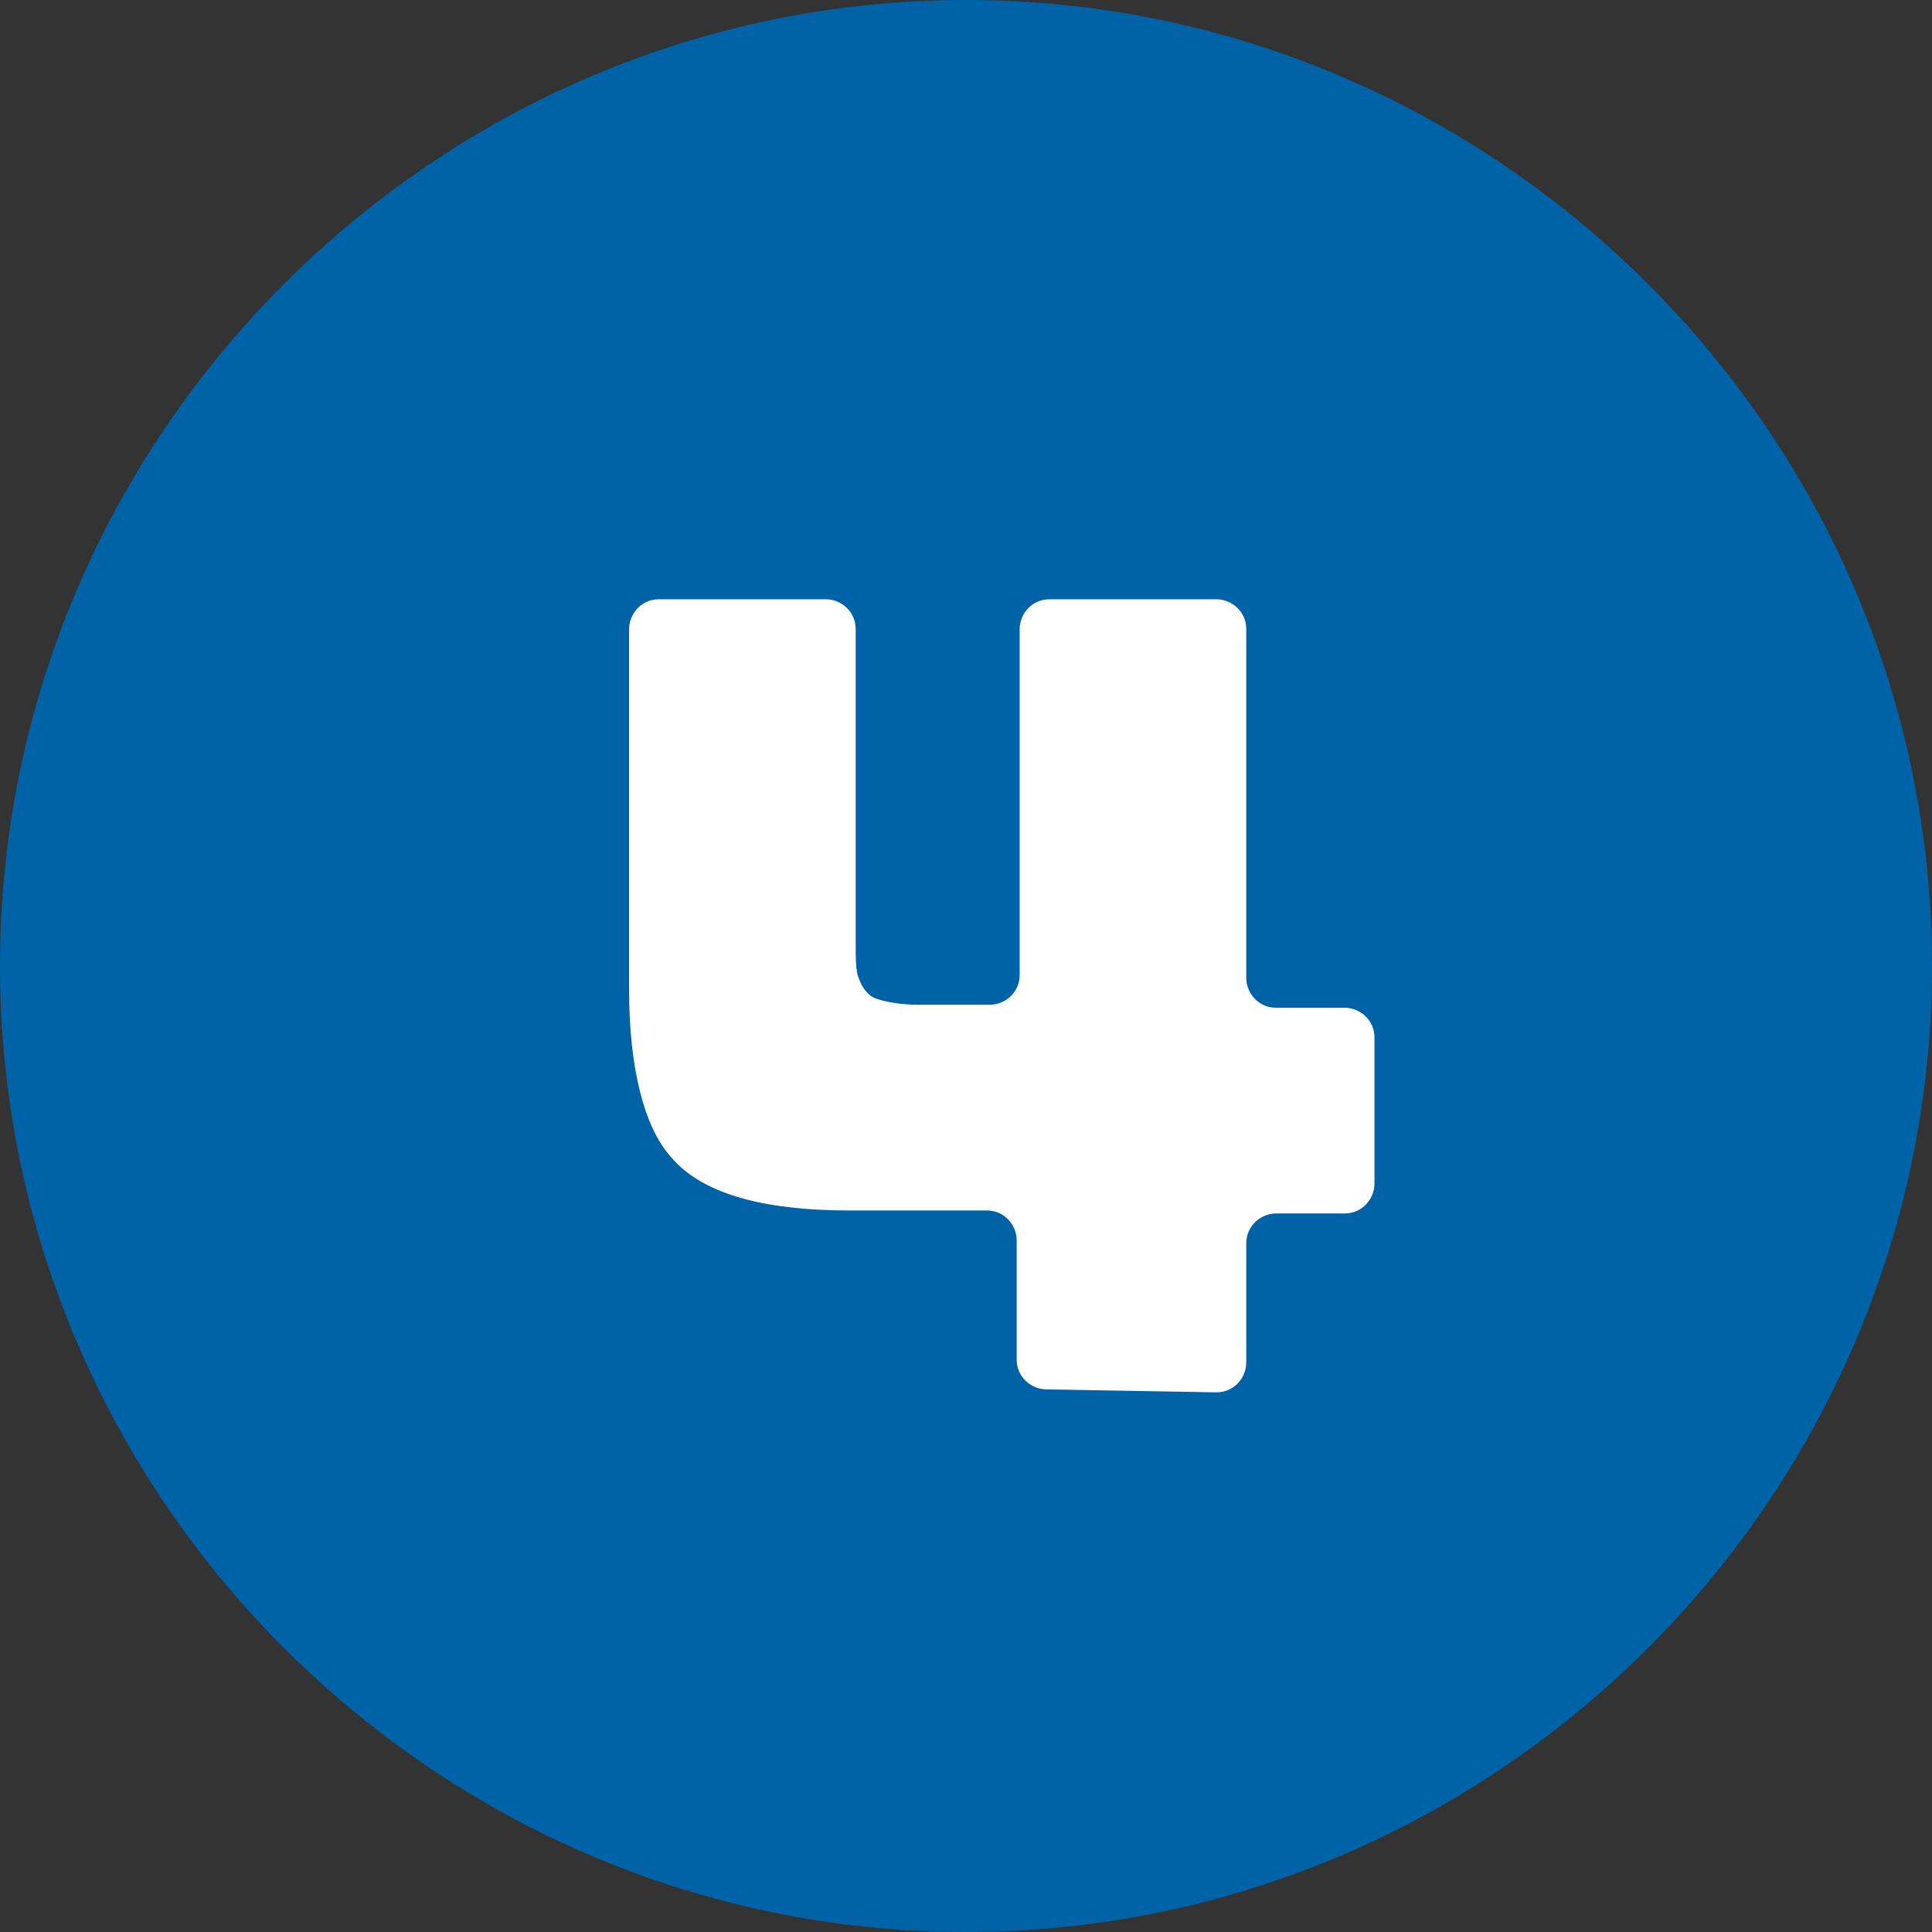
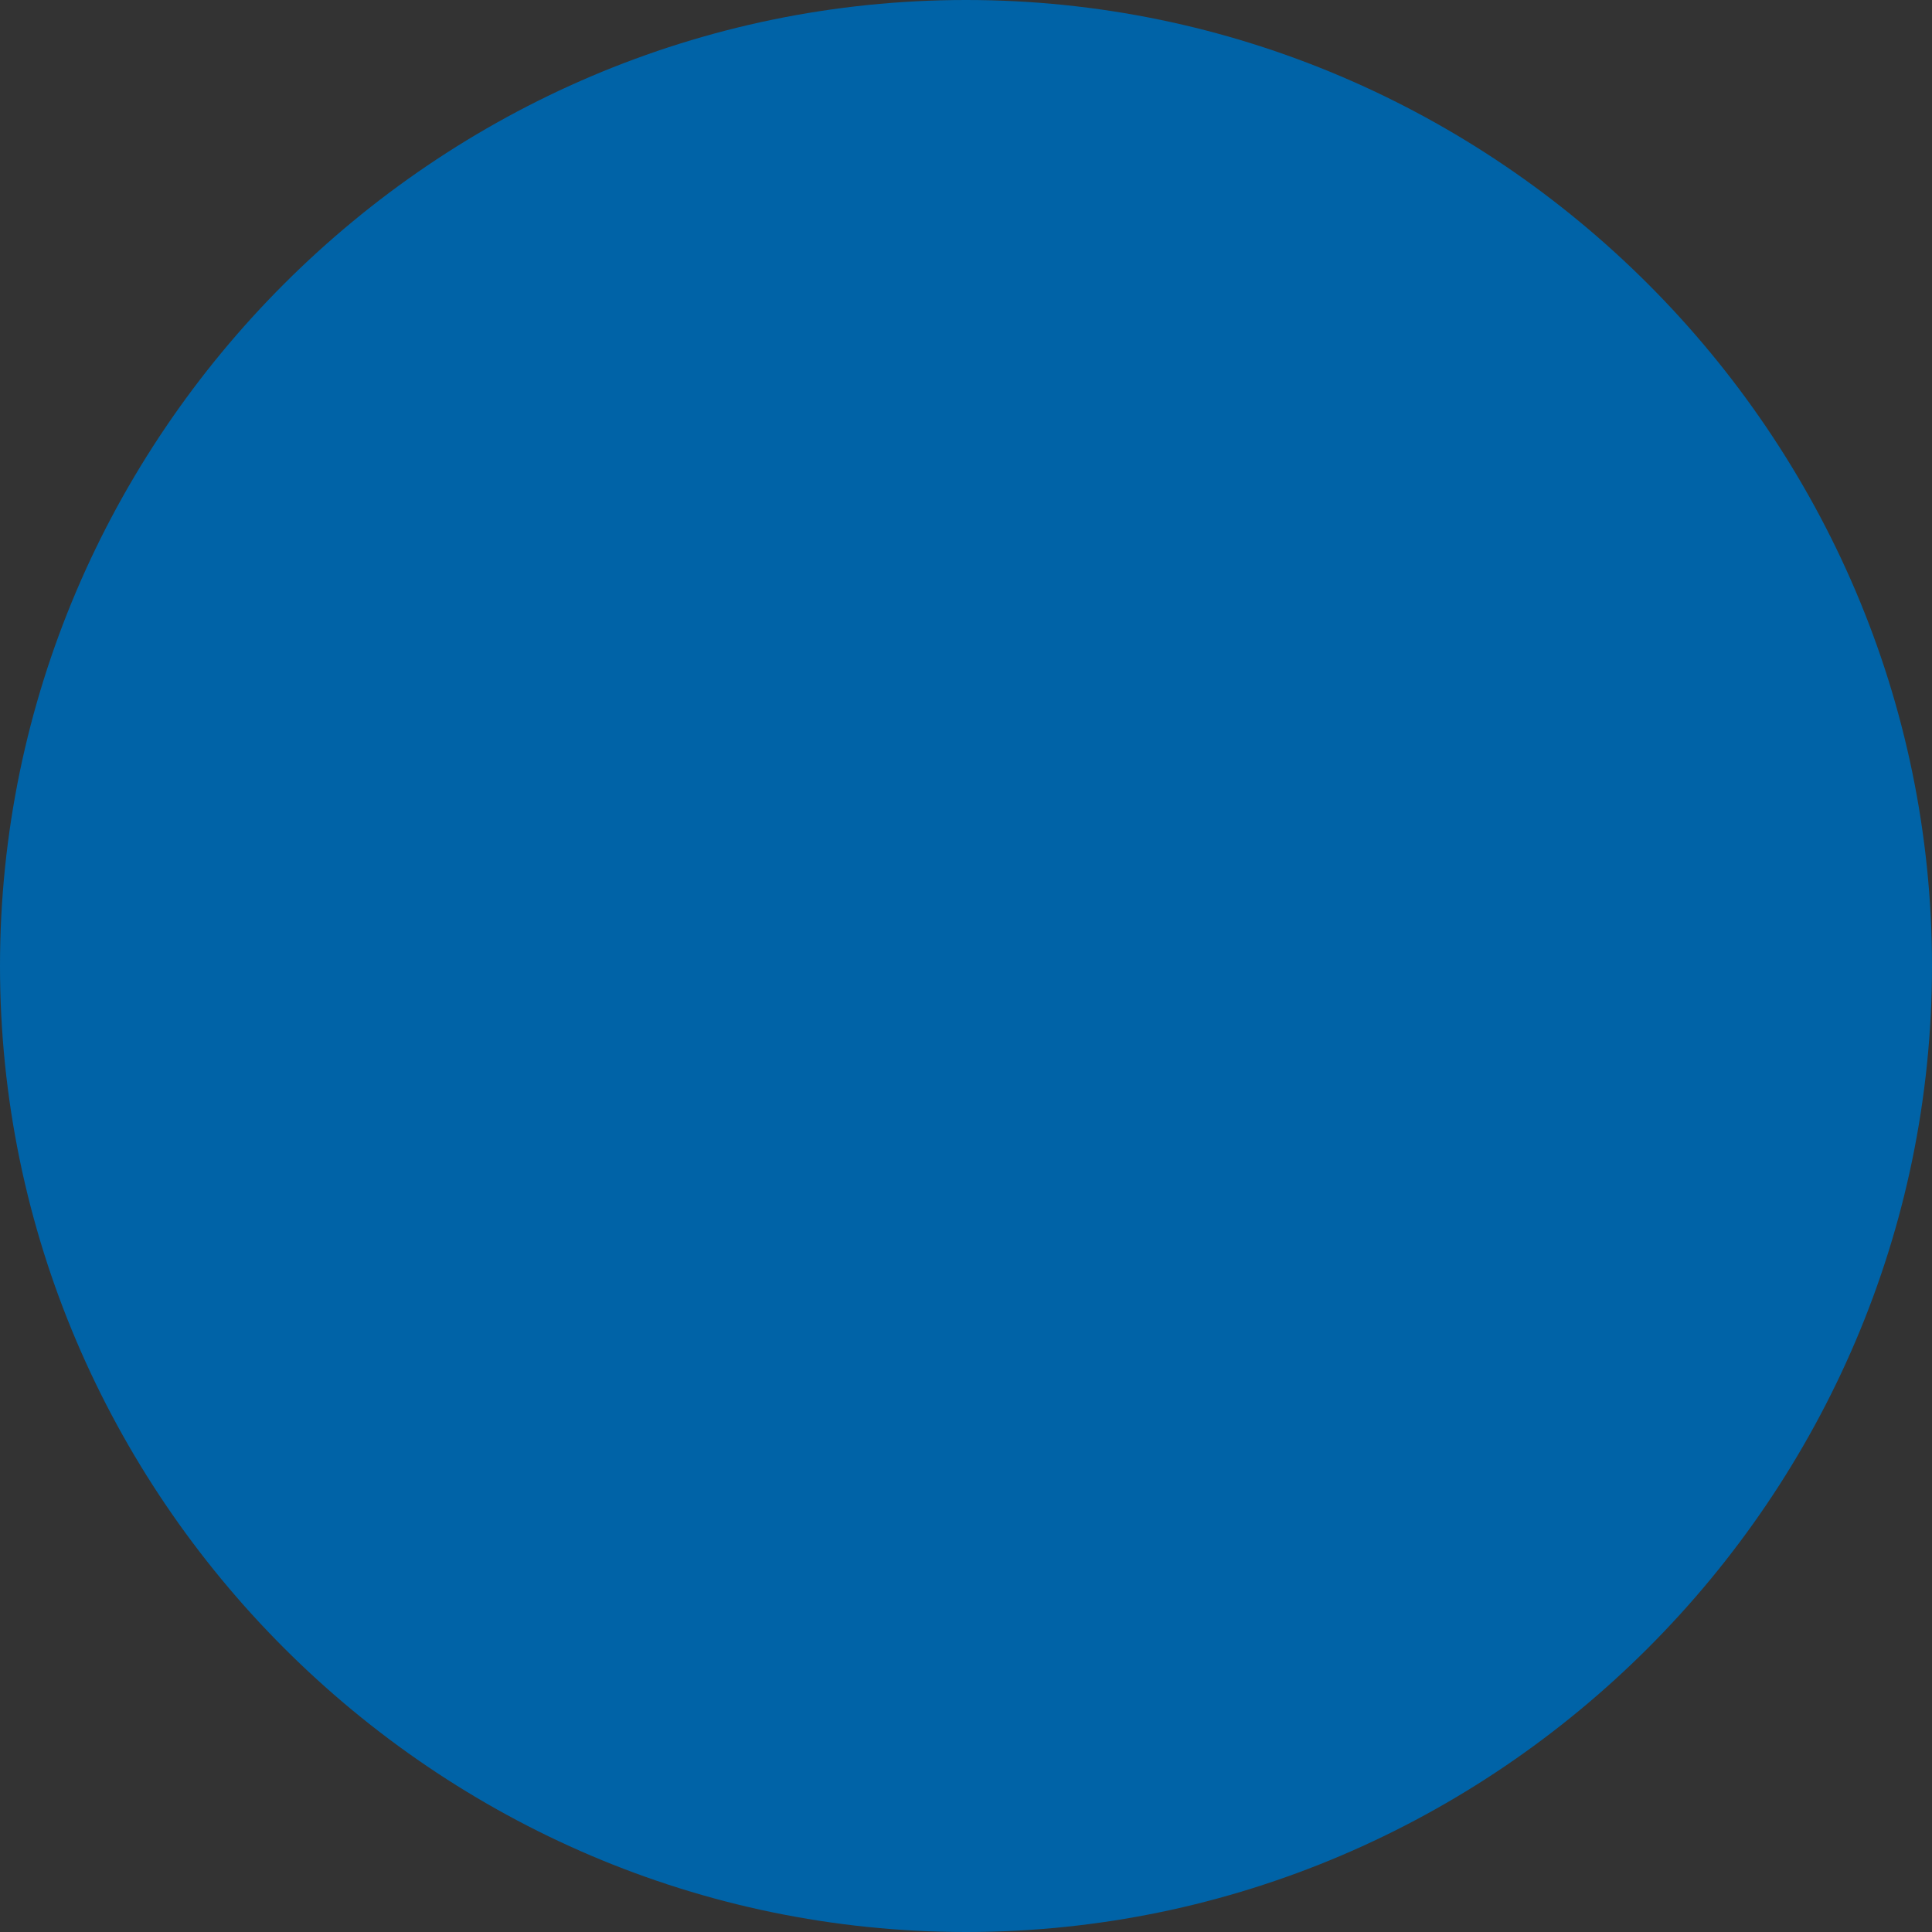
<svg xmlns="http://www.w3.org/2000/svg" version="1.1" id="レイヤー_1" x="0px" y="0px" viewBox="0 0 64.8 64.8" style="enable-background:new 0 0 64.8 64.8;" xml:space="preserve">
  <rect x="0" y="0" width="64.8" height="64.8" fill="#333333" stroke="none" />
  <style type="text/css">
	.st0{fill:#0063A7;}
	.st1{fill:#FFFFFF;}
</style>
  <path class="st0" d="M0,32.4C0,14.6,14.6,0,32.4,0s32.4,14.6,32.4,32.4S50.2,64.8,32.4,64.8S0,50.2,0,32.4z" />
-   <path class="st1" d="M35.1,46.6c-0.5,0-1-0.4-1-1v-4c0-0.5-0.4-1-1-1h-4.6c-3,0-5-0.6-6-1.8c-0.9-1-1.4-3-1.4-5.6V21.1  c0-0.5,0.4-1,1-1h5.6c0.5,0,1,0.4,1,1v10.5c0,0.5,0,1,0.1,1.2c0.1,0.3,0.3,0.6,0.6,0.7c0.3,0.1,0.8,0.2,1.4,0.2h2.4c0.5,0,1-0.4,1-1  V21.1c0-0.5,0.4-1,1-1h5.6c0.5,0,1,0.4,1,1v11.7c0,0.5,0.4,1,1,1h2.3c0.5,0,1,0.4,1,1v4.9c0,0.5-0.4,1-1,1h-2.3c-0.5,0-1,0.4-1,1v4  c0,0.5-0.4,1-1,1L35.1,46.6L35.1,46.6z" />
</svg>